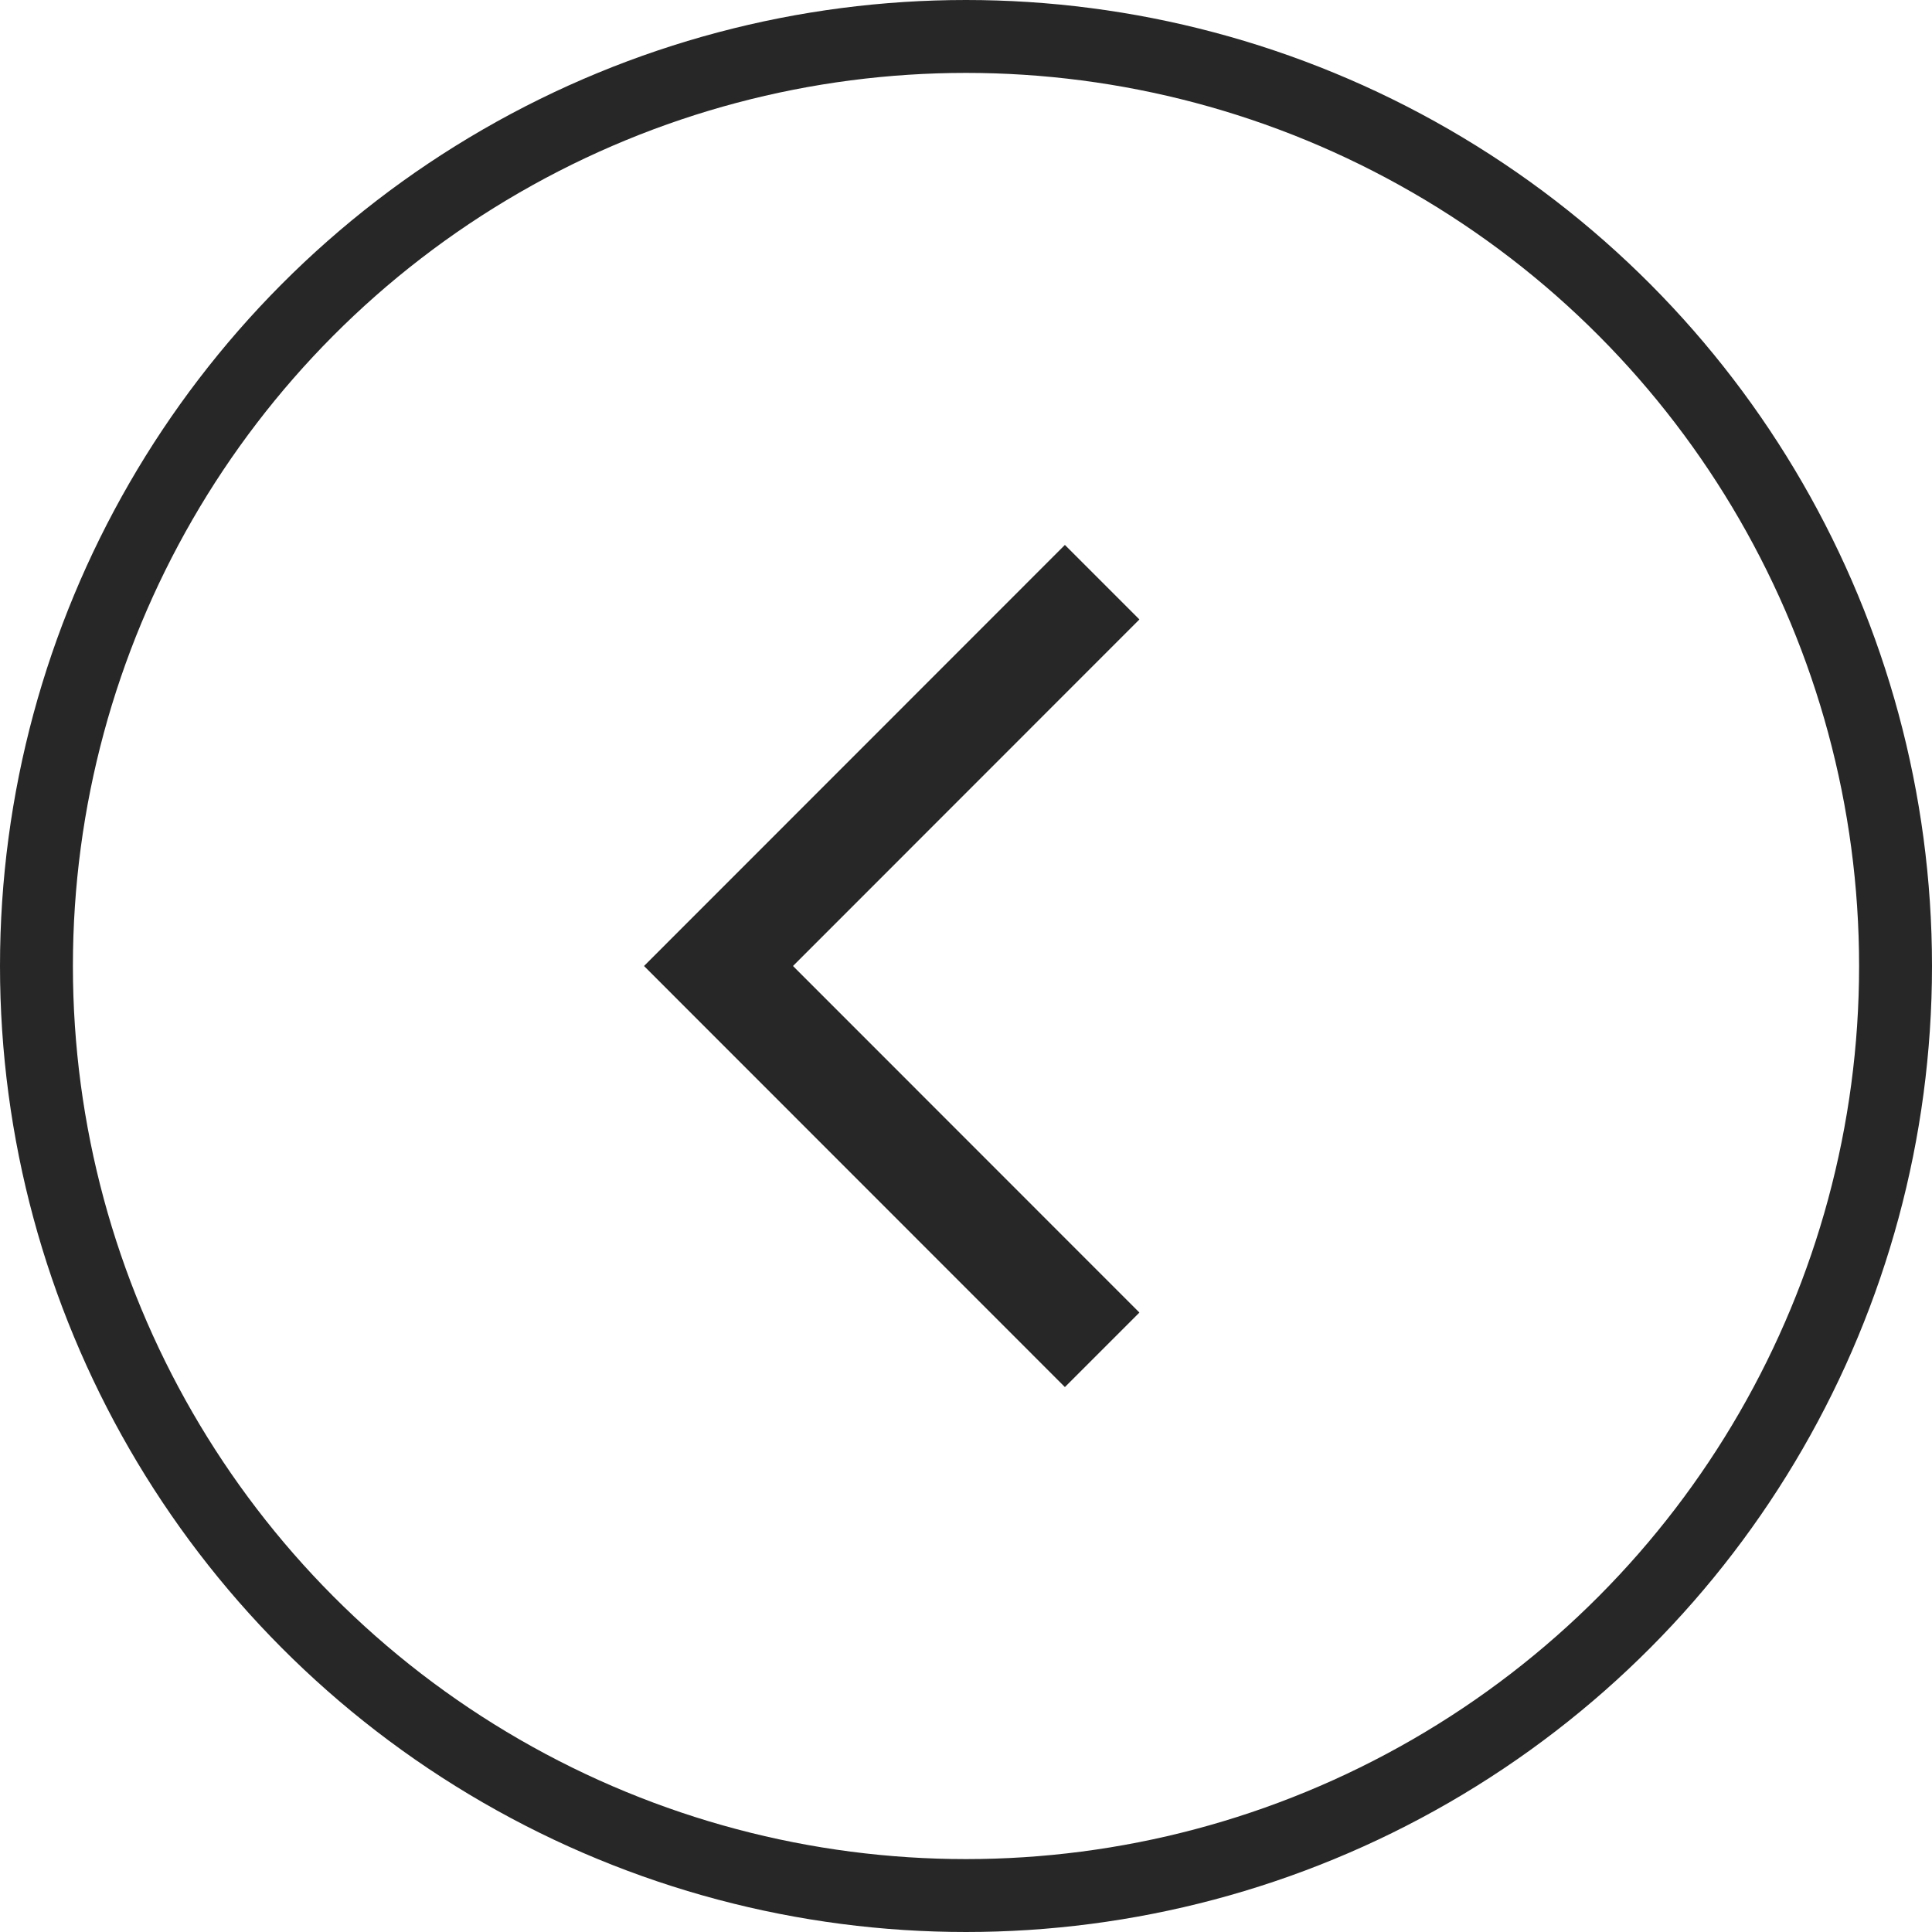
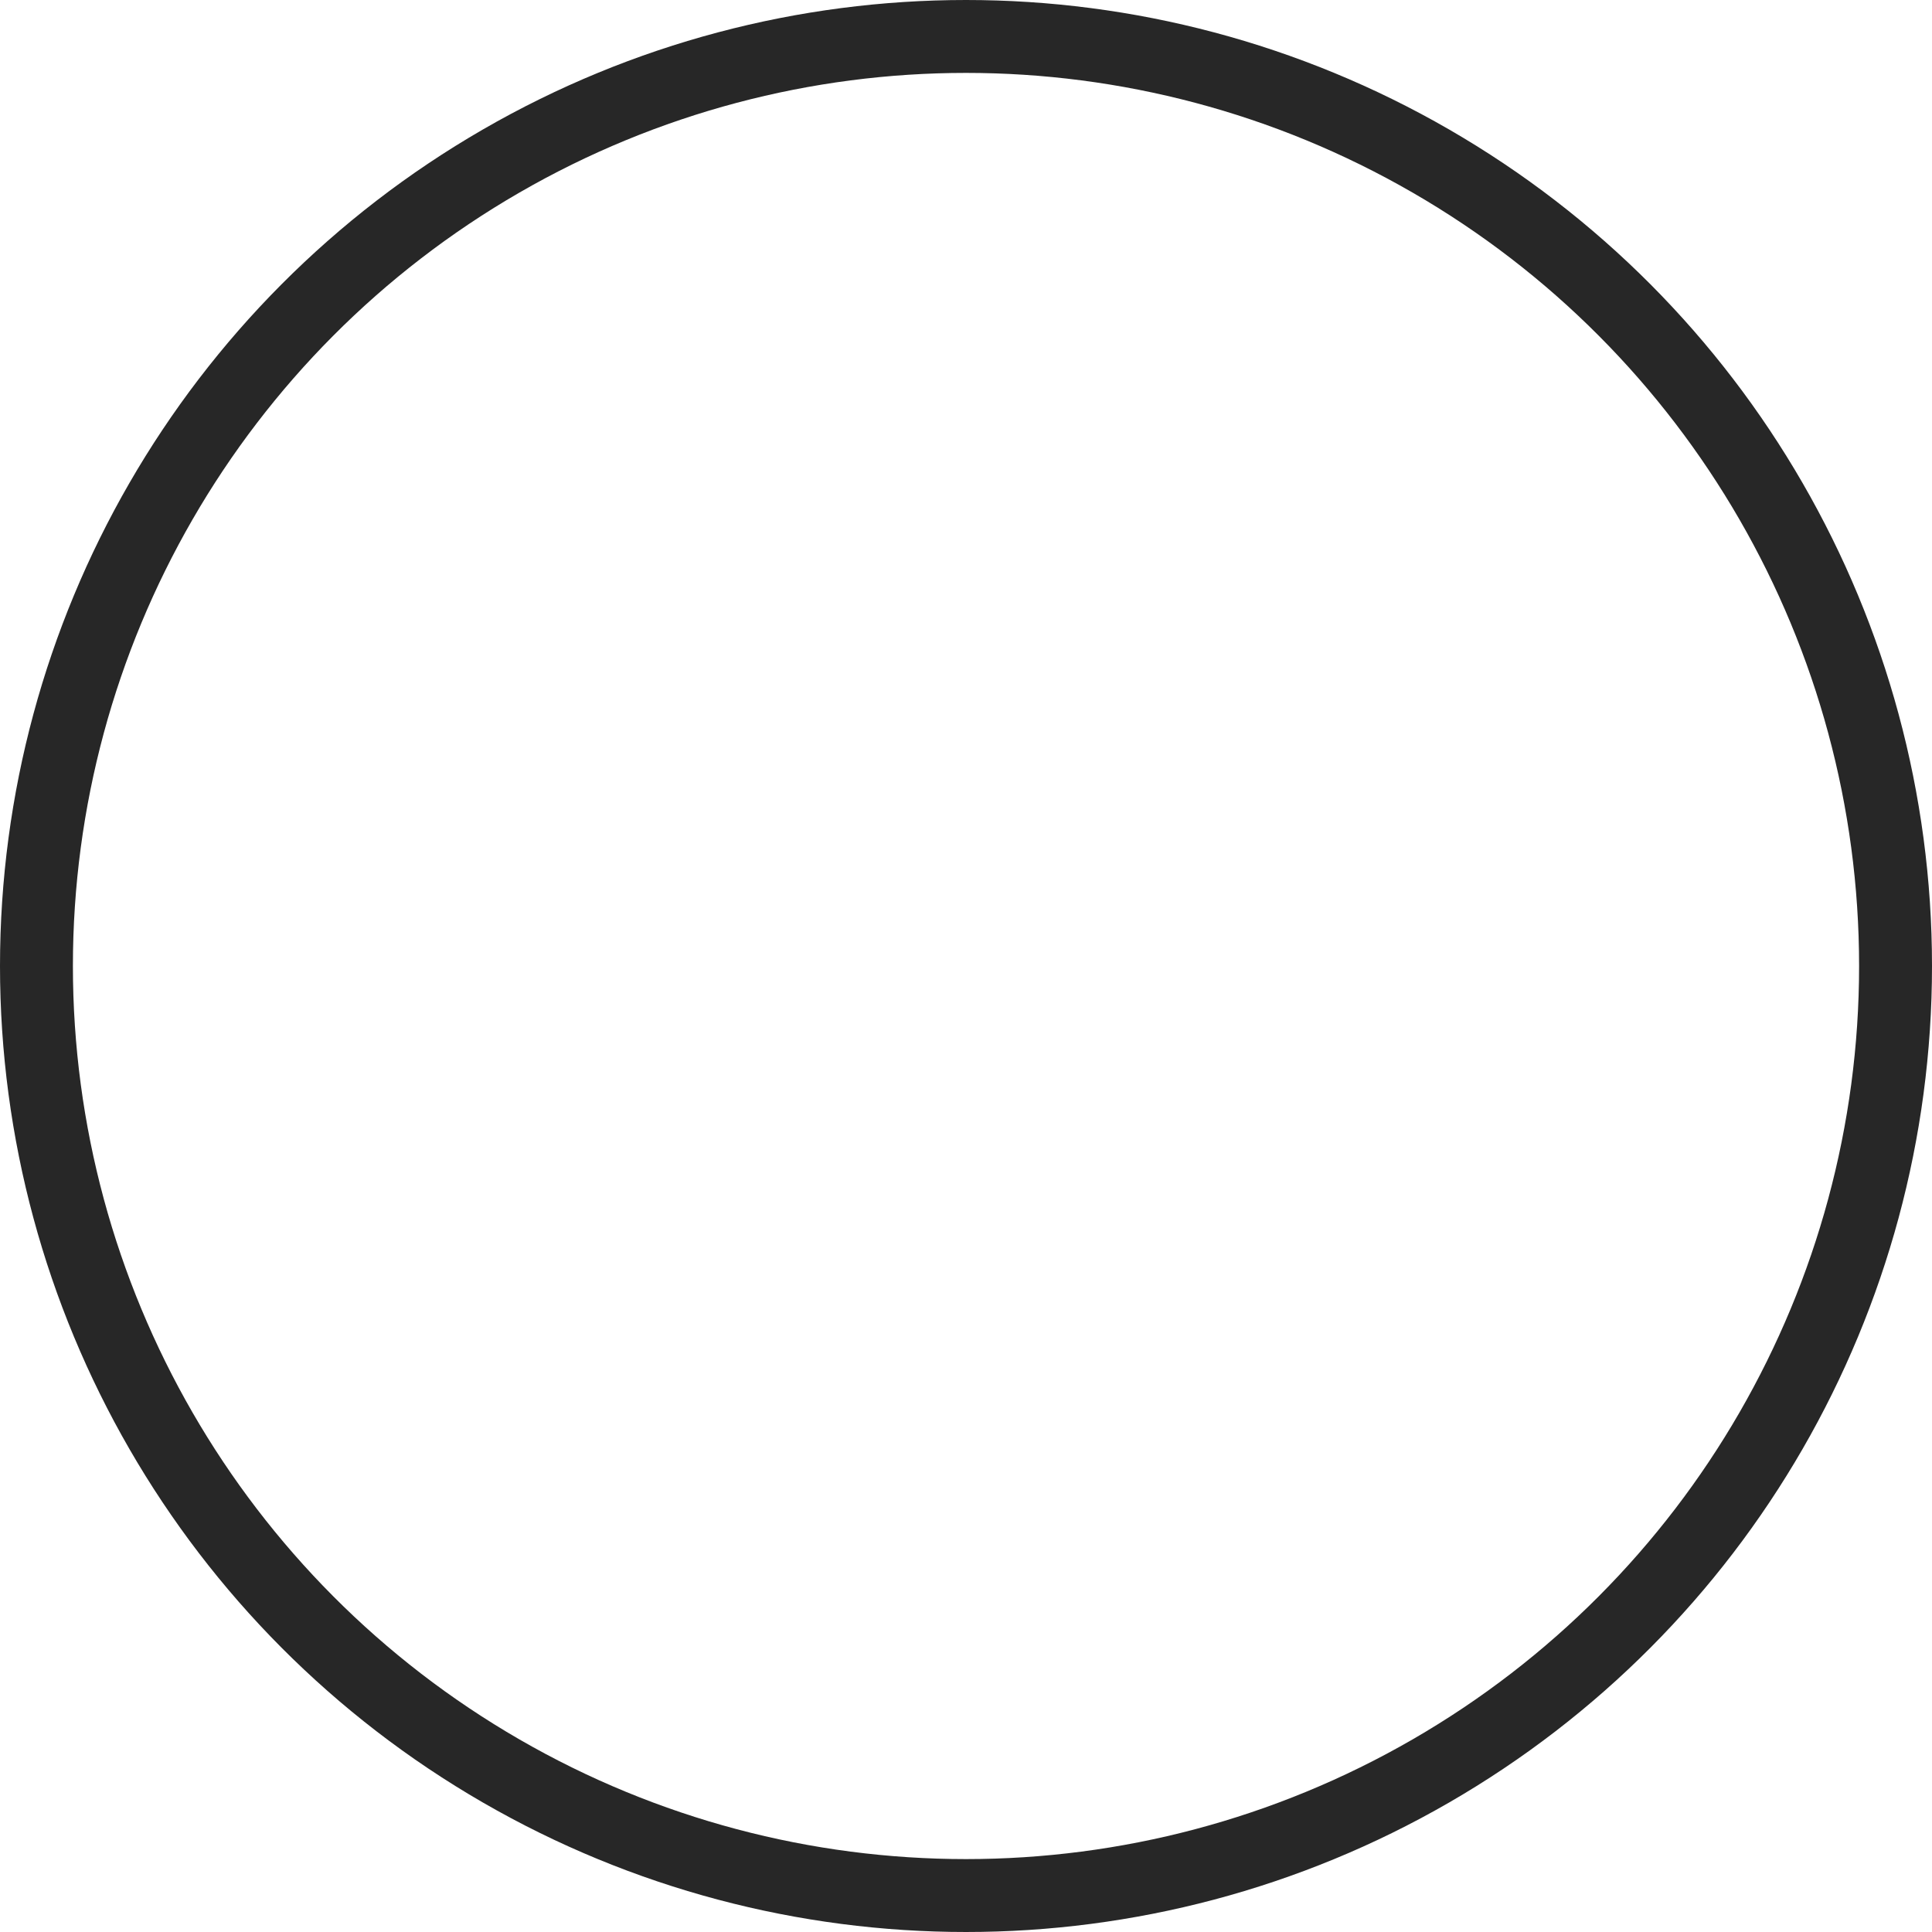
<svg xmlns="http://www.w3.org/2000/svg" width="53" height="53" viewBox="0 0 53 53" fill="none">
  <circle cx="26.5" cy="26.5" r="25.5" stroke="#272727" stroke-width="2" />
-   <path d="M31.257 16.993L29.213 14.949L17.667 26.5L29.213 38.051L31.257 36.007L21.754 26.5L31.257 16.993Z" fill="#272727" />
</svg>